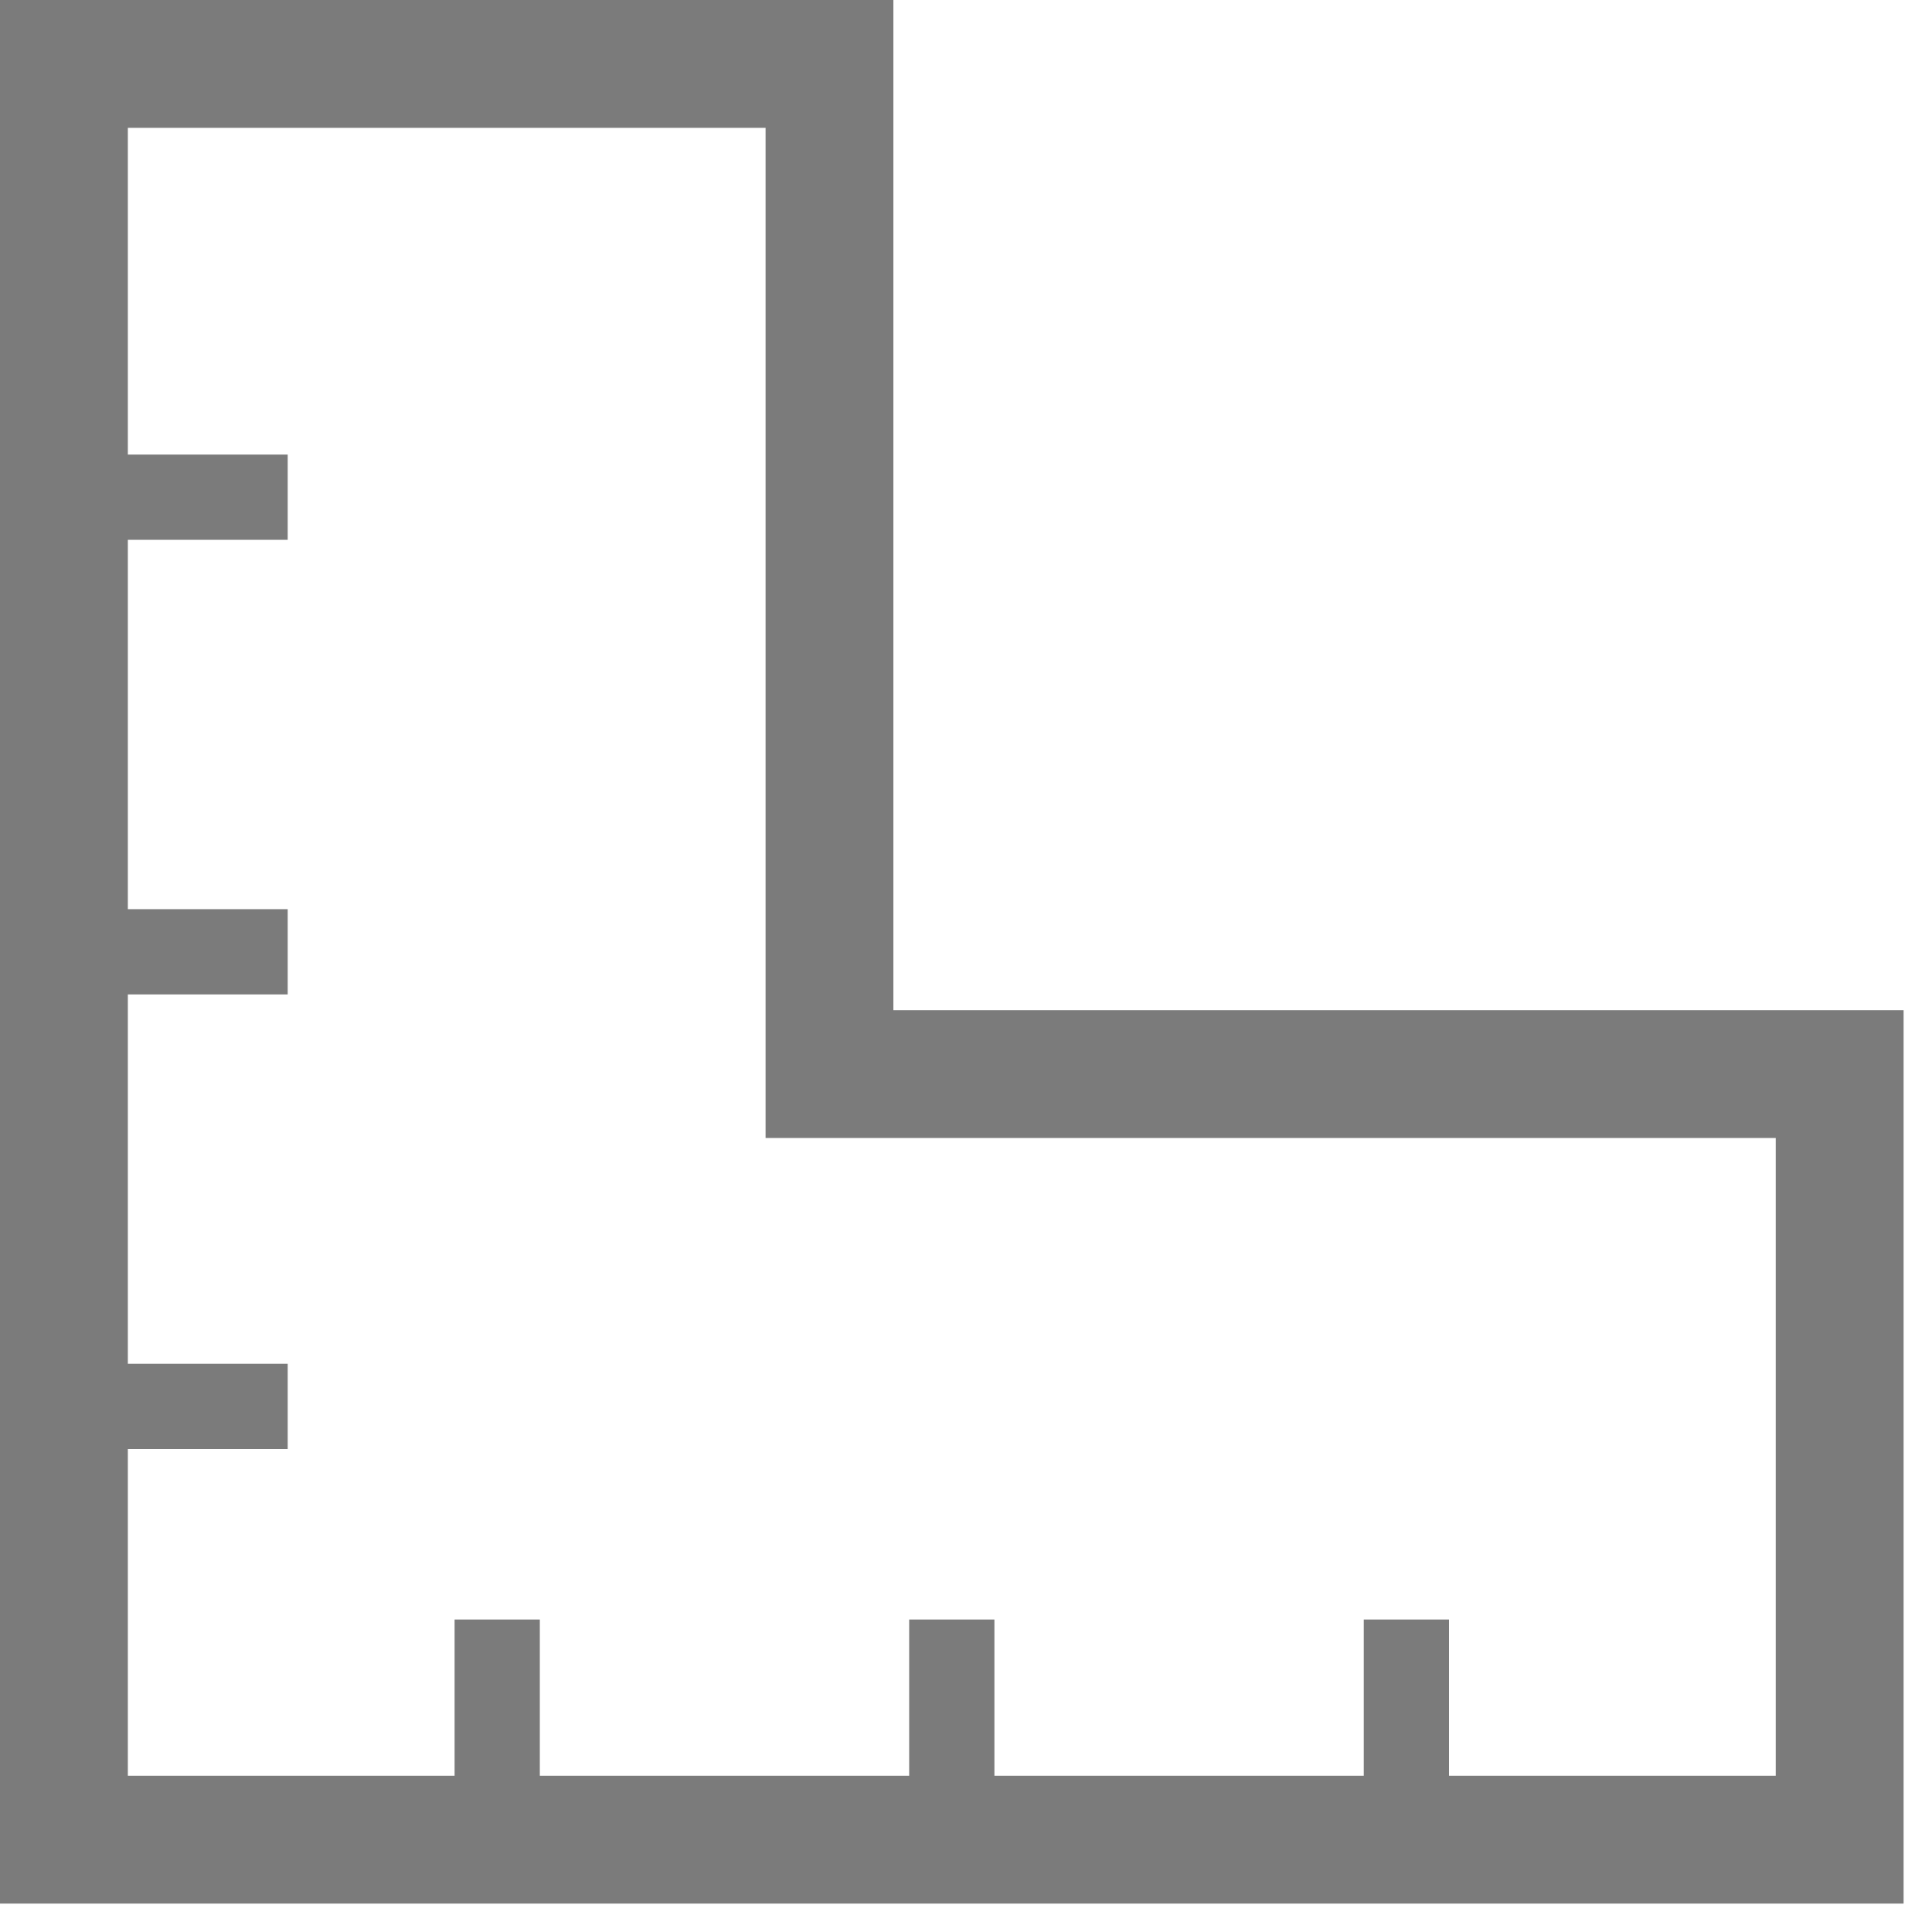
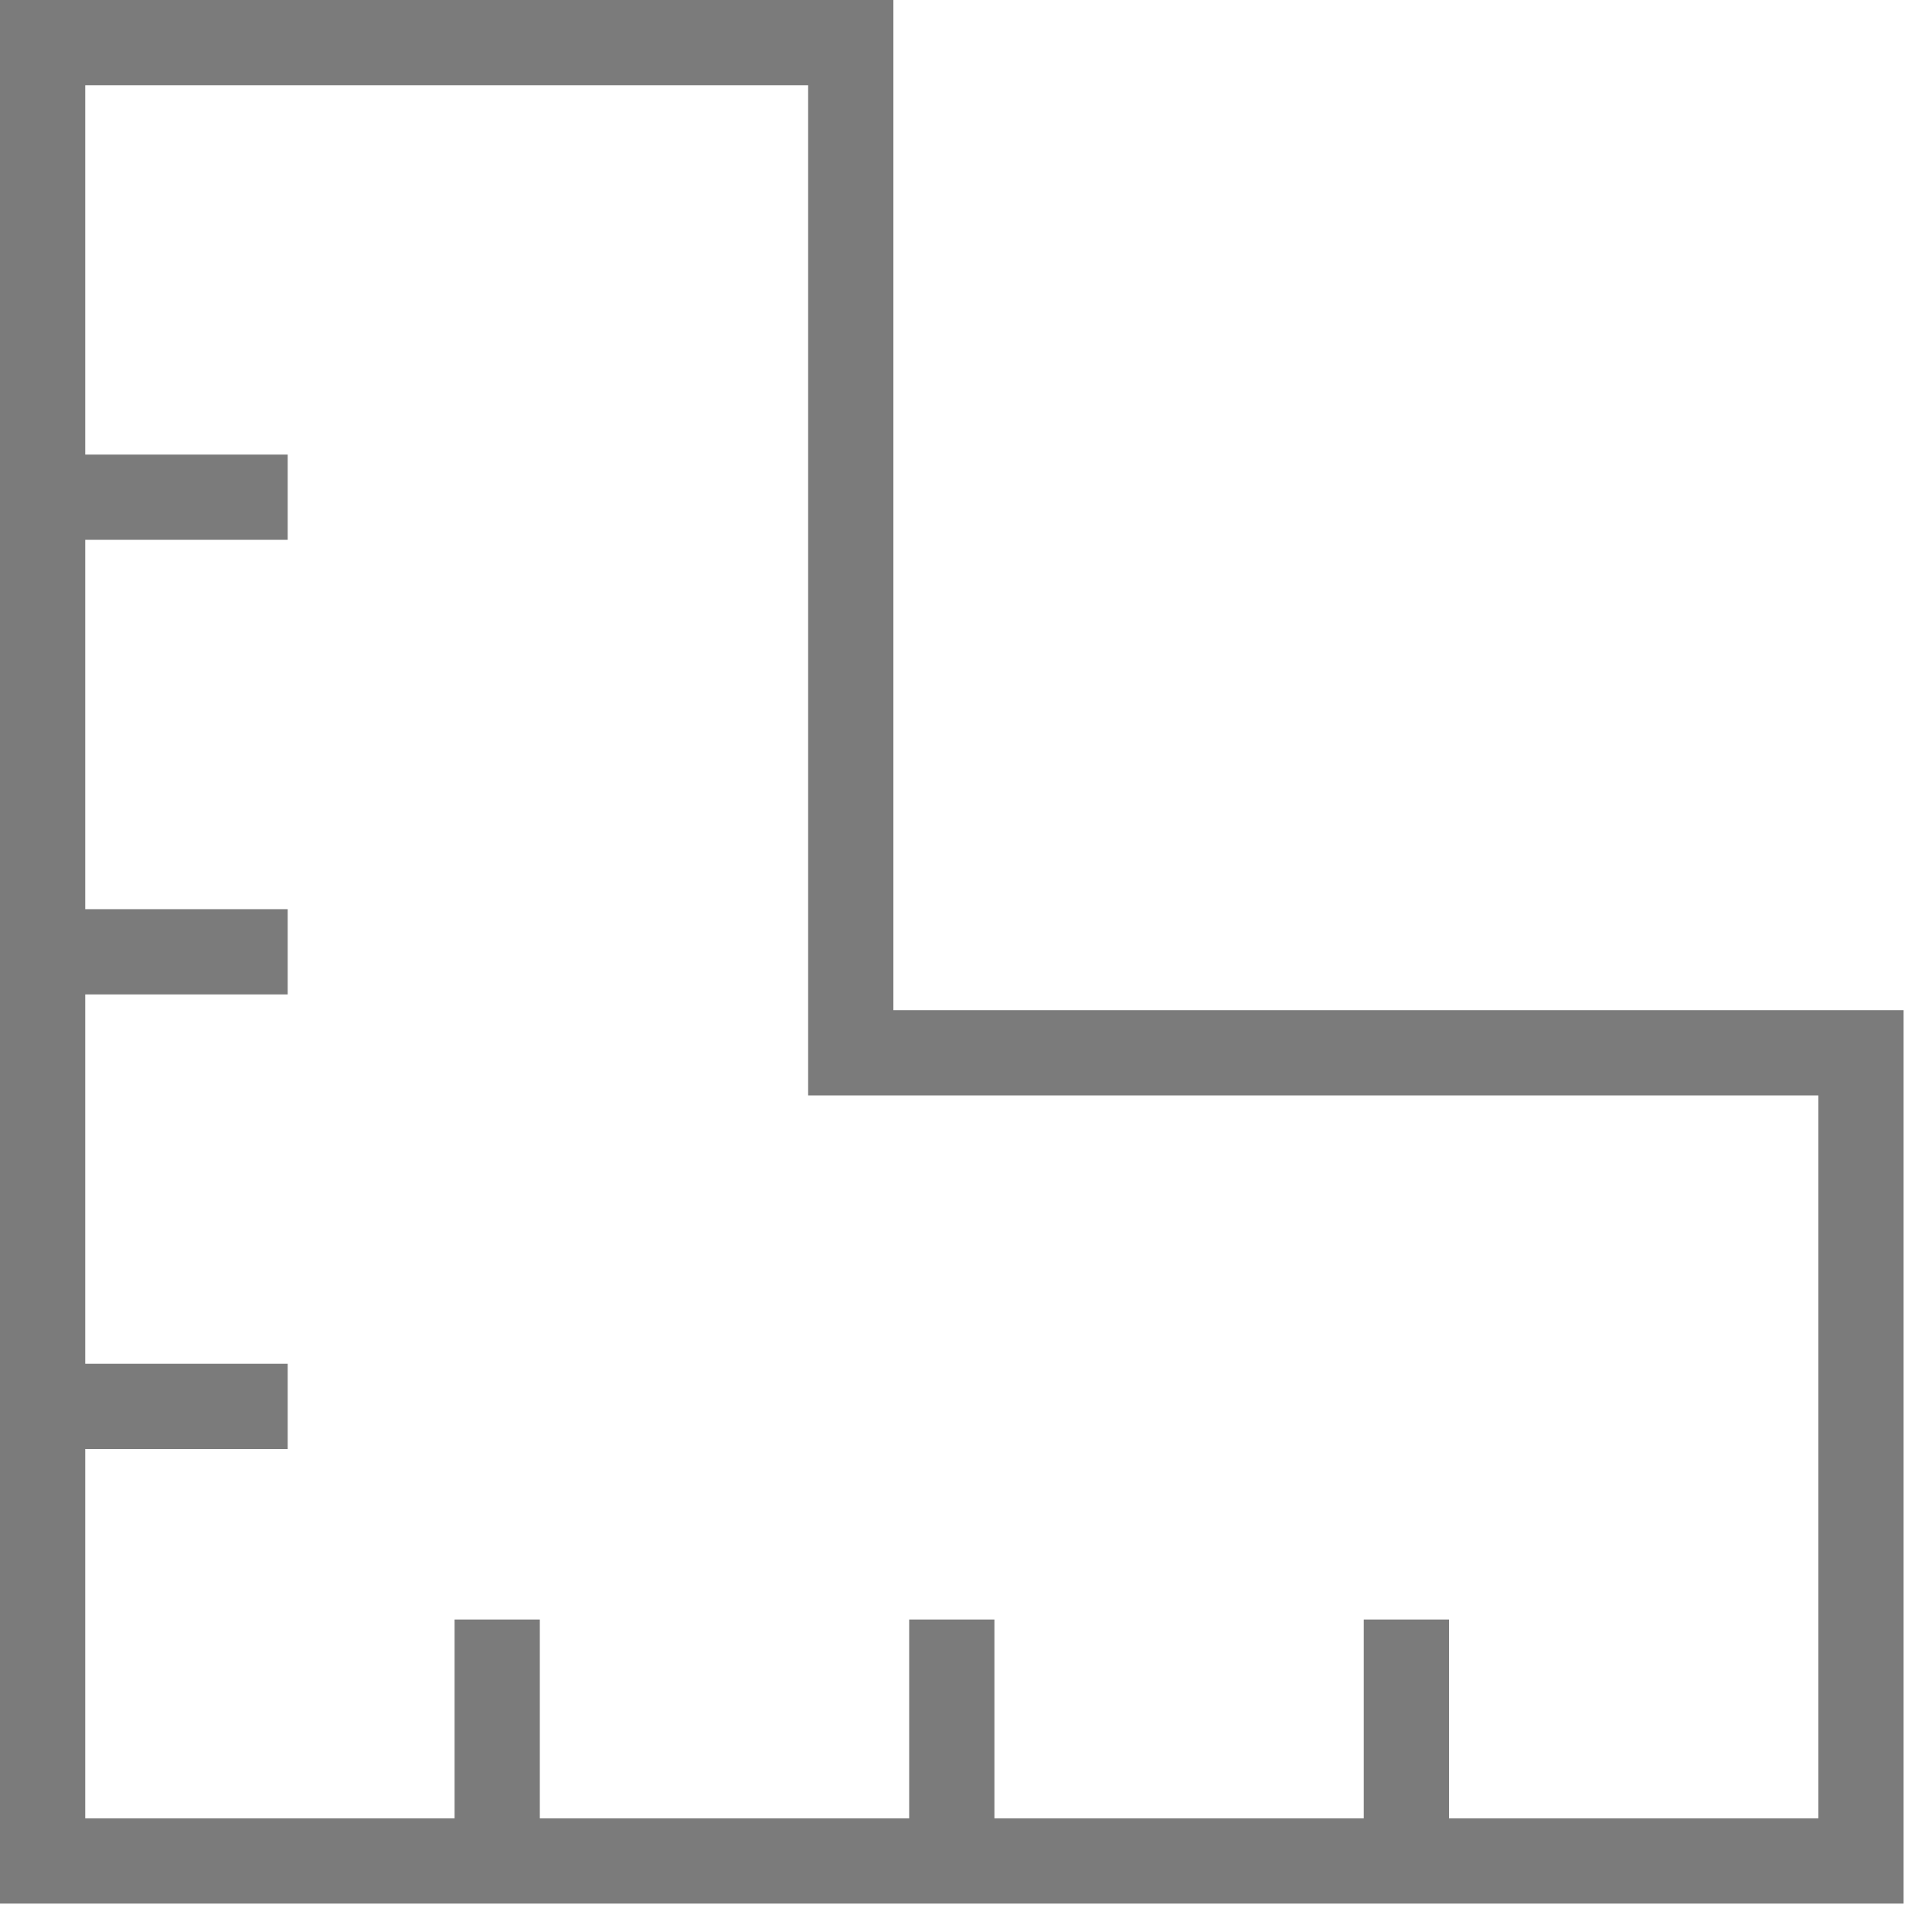
<svg xmlns="http://www.w3.org/2000/svg" width="34" height="34" viewBox="0 0 34 34" fill="none">
-   <path d="M14.223 1.5V19.277H32V32H1.5V1.5H14.223Z" stroke="#7B7B7B" stroke-width="1.5" />
  <path d="M0.75 8.75H4.313M0.75 16.75H4.313M0.75 24.75H4.313M8.75 32.75V29.251M16.75 32.75V29.251M24.75 32.75V29.251M0.75 0.75H14.972V18.528H32.75V32.75H0.75V0.75Z" stroke="#7B7B7B" stroke-width="1.5" stroke-linecap="square" />
</svg>